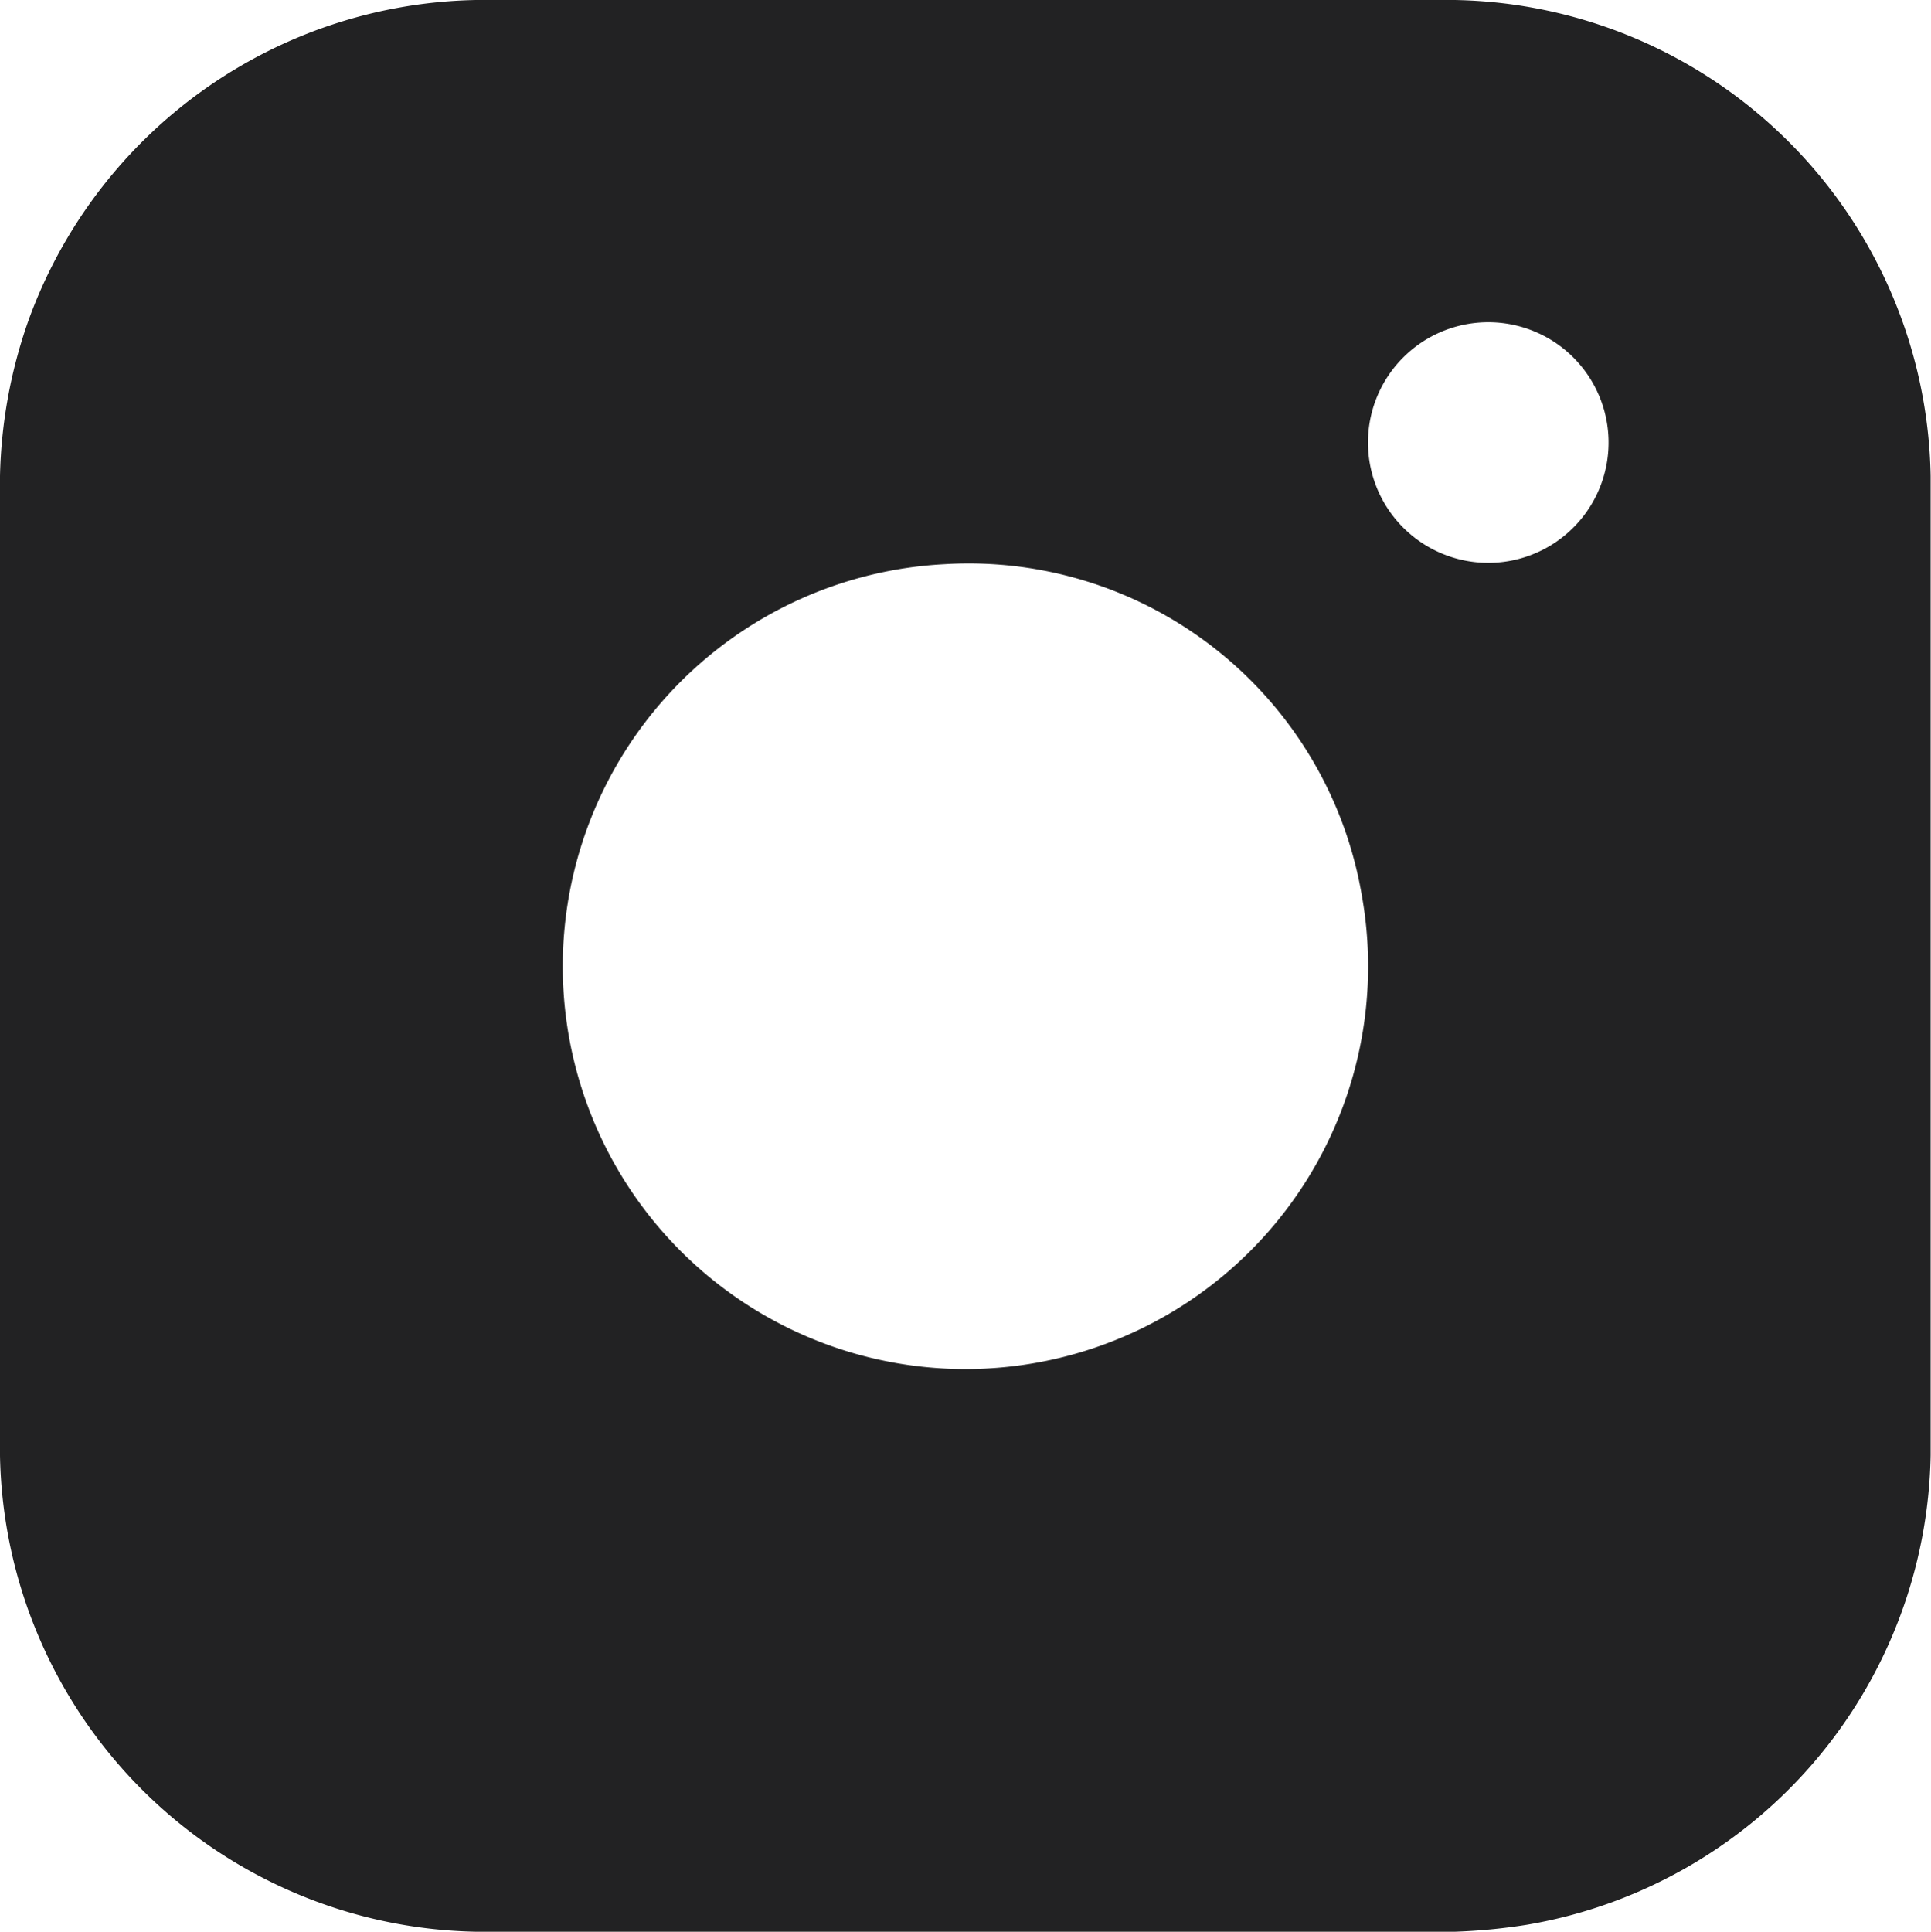
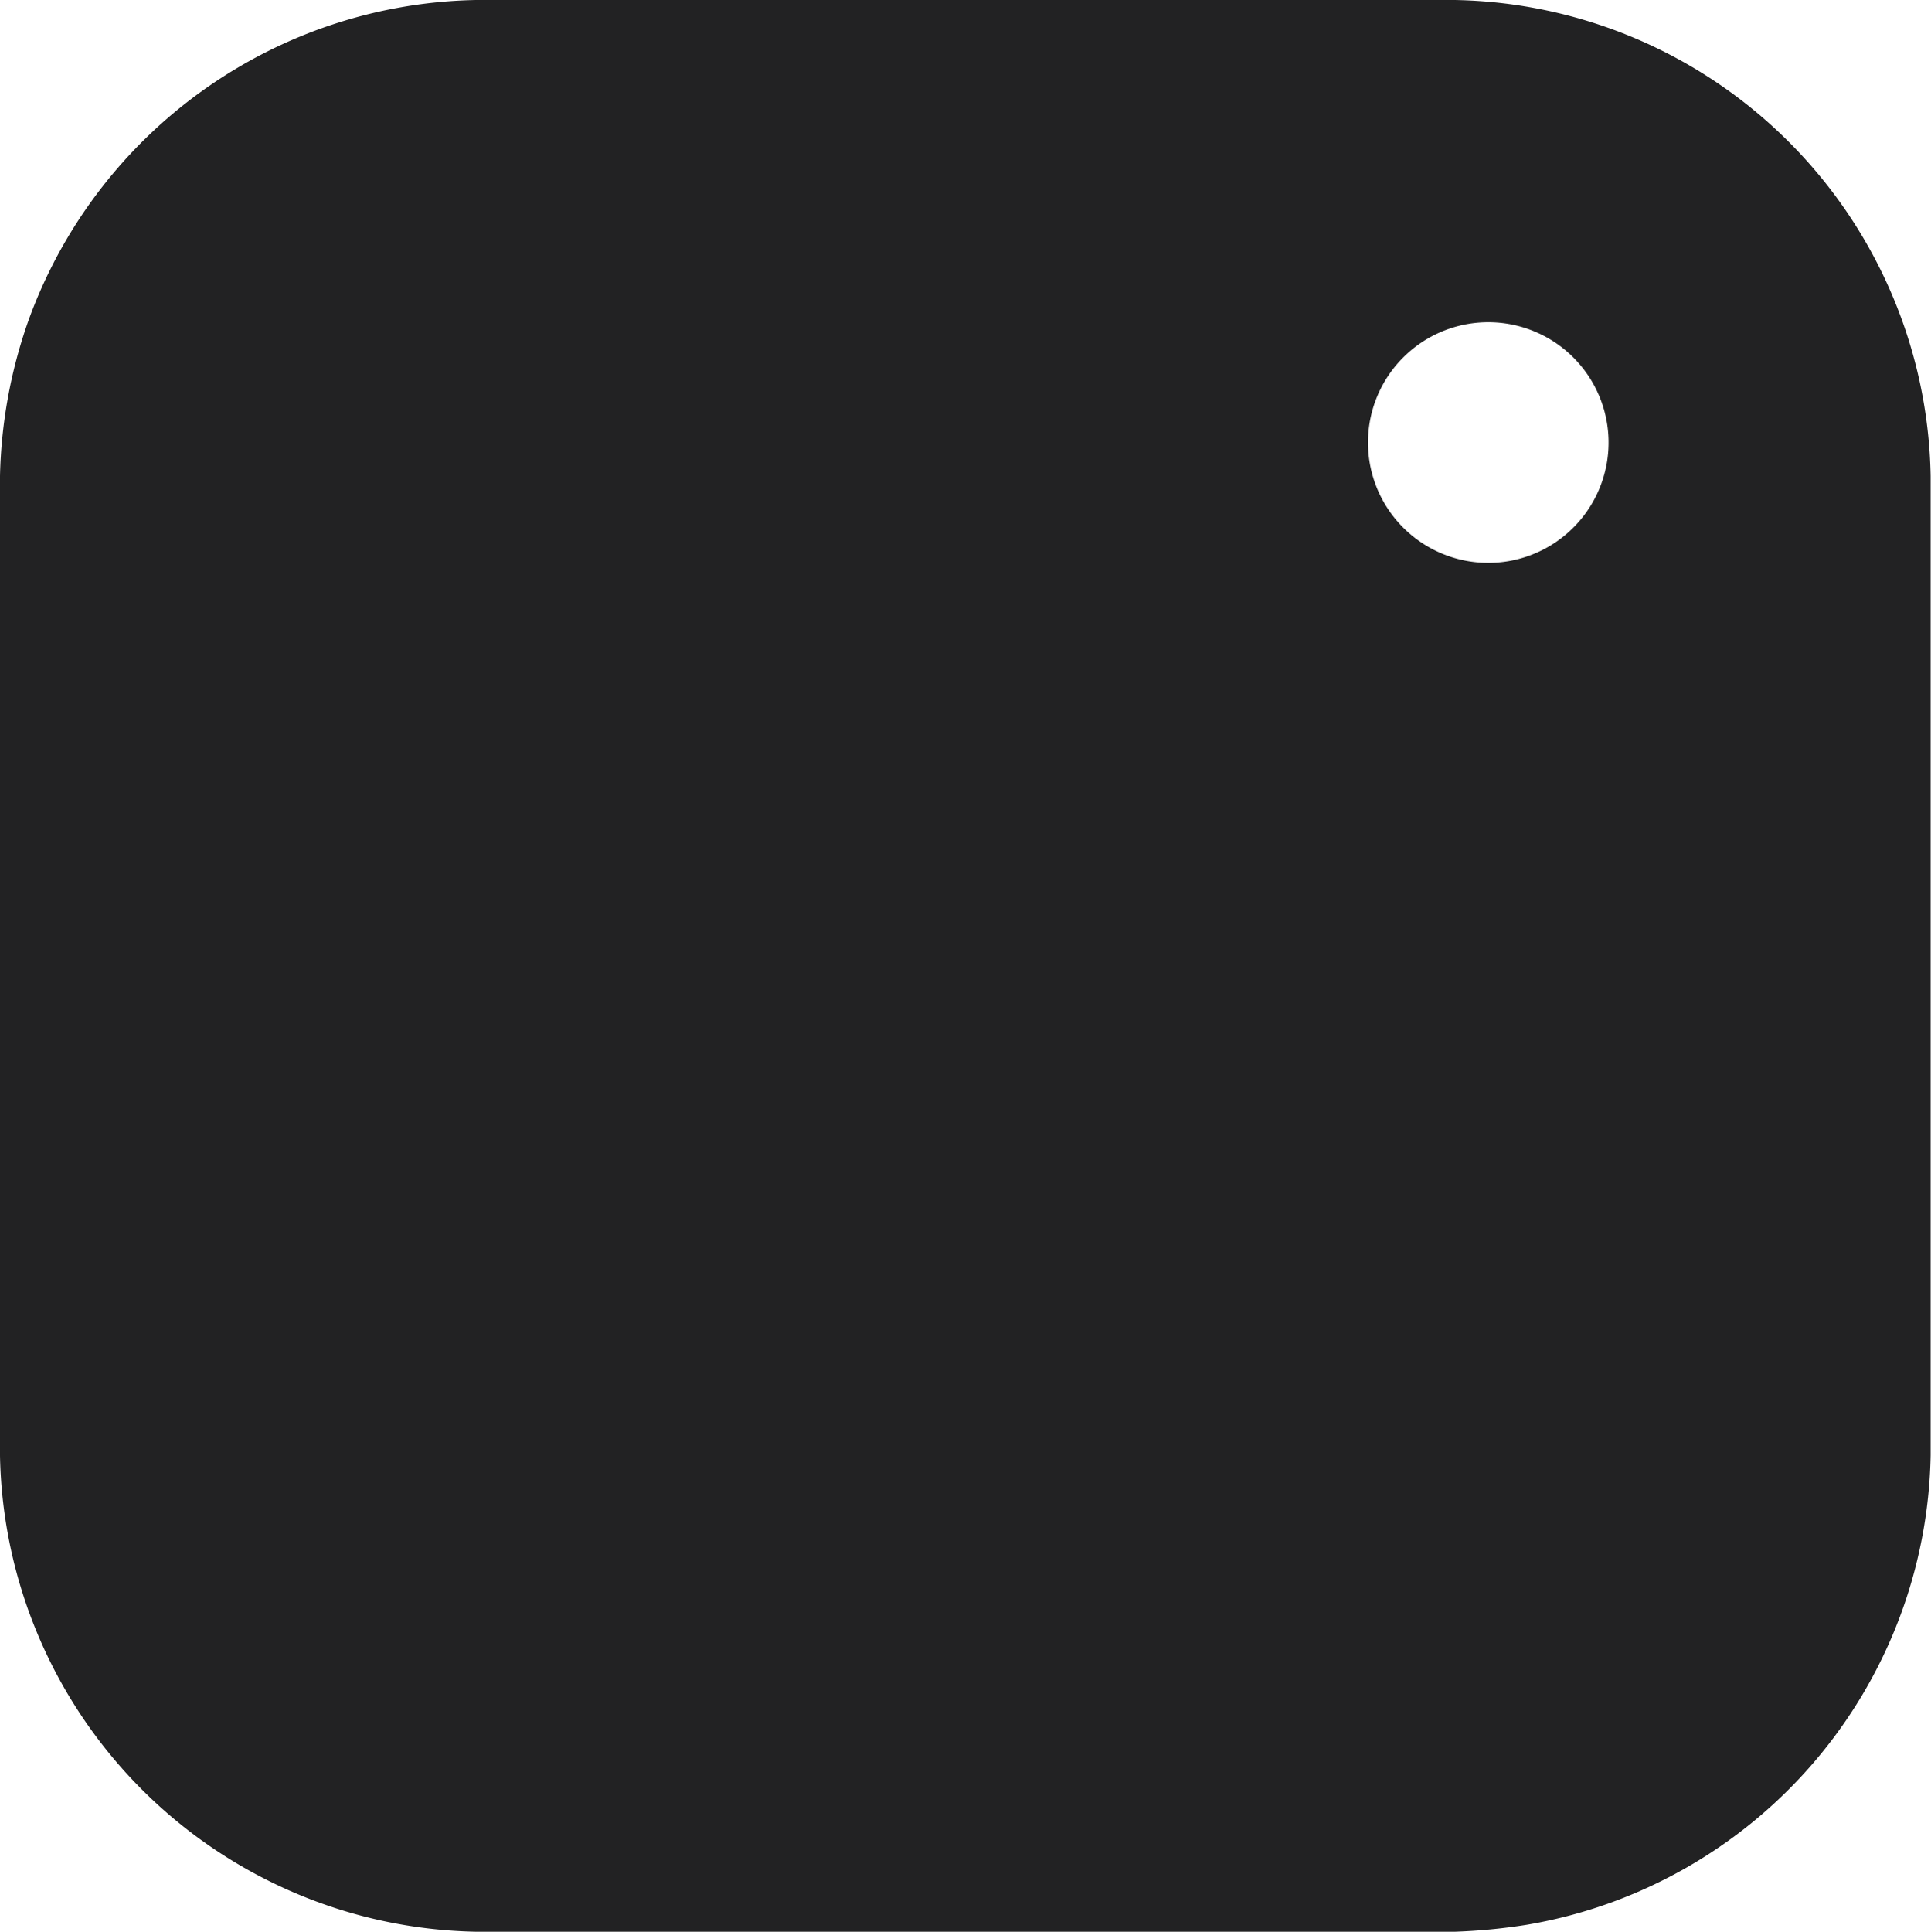
<svg xmlns="http://www.w3.org/2000/svg" width="15.01" height="15.014" viewBox="0 0 15.01 15.014">
-   <path id="free-icon-instagram-717414" d="M3.7,0h7.607a3.766,3.766,0,0,1,3.7,3.7v7.61a3.77,3.77,0,0,1-3.139,3.65,4.527,4.527,0,0,1-.559.054H3.7a3.772,3.772,0,0,1-3.7-3.7V3.7A3.877,3.877,0,0,1,.218,2.5,3.774,3.774,0,0,1,3.7,0m7.8,2.507a.935.935,0,1,0,.8.35.935.935,0,0,0-.8-.35M7.342,4.385a3.13,3.13,0,1,0,3.243,2.571A3.1,3.1,0,0,0,7.342,4.385Z" fill="#222223" />
+   <path id="free-icon-instagram-717414" d="M3.7,0h7.607a3.766,3.766,0,0,1,3.7,3.7v7.61a3.77,3.77,0,0,1-3.139,3.65,4.527,4.527,0,0,1-.559.054H3.7a3.772,3.772,0,0,1-3.7-3.7V3.7A3.877,3.877,0,0,1,.218,2.5,3.774,3.774,0,0,1,3.7,0m7.8,2.507a.935.935,0,1,0,.8.35.935.935,0,0,0-.8-.35M7.342,4.385A3.1,3.1,0,0,0,7.342,4.385Z" fill="#222223" />
</svg>